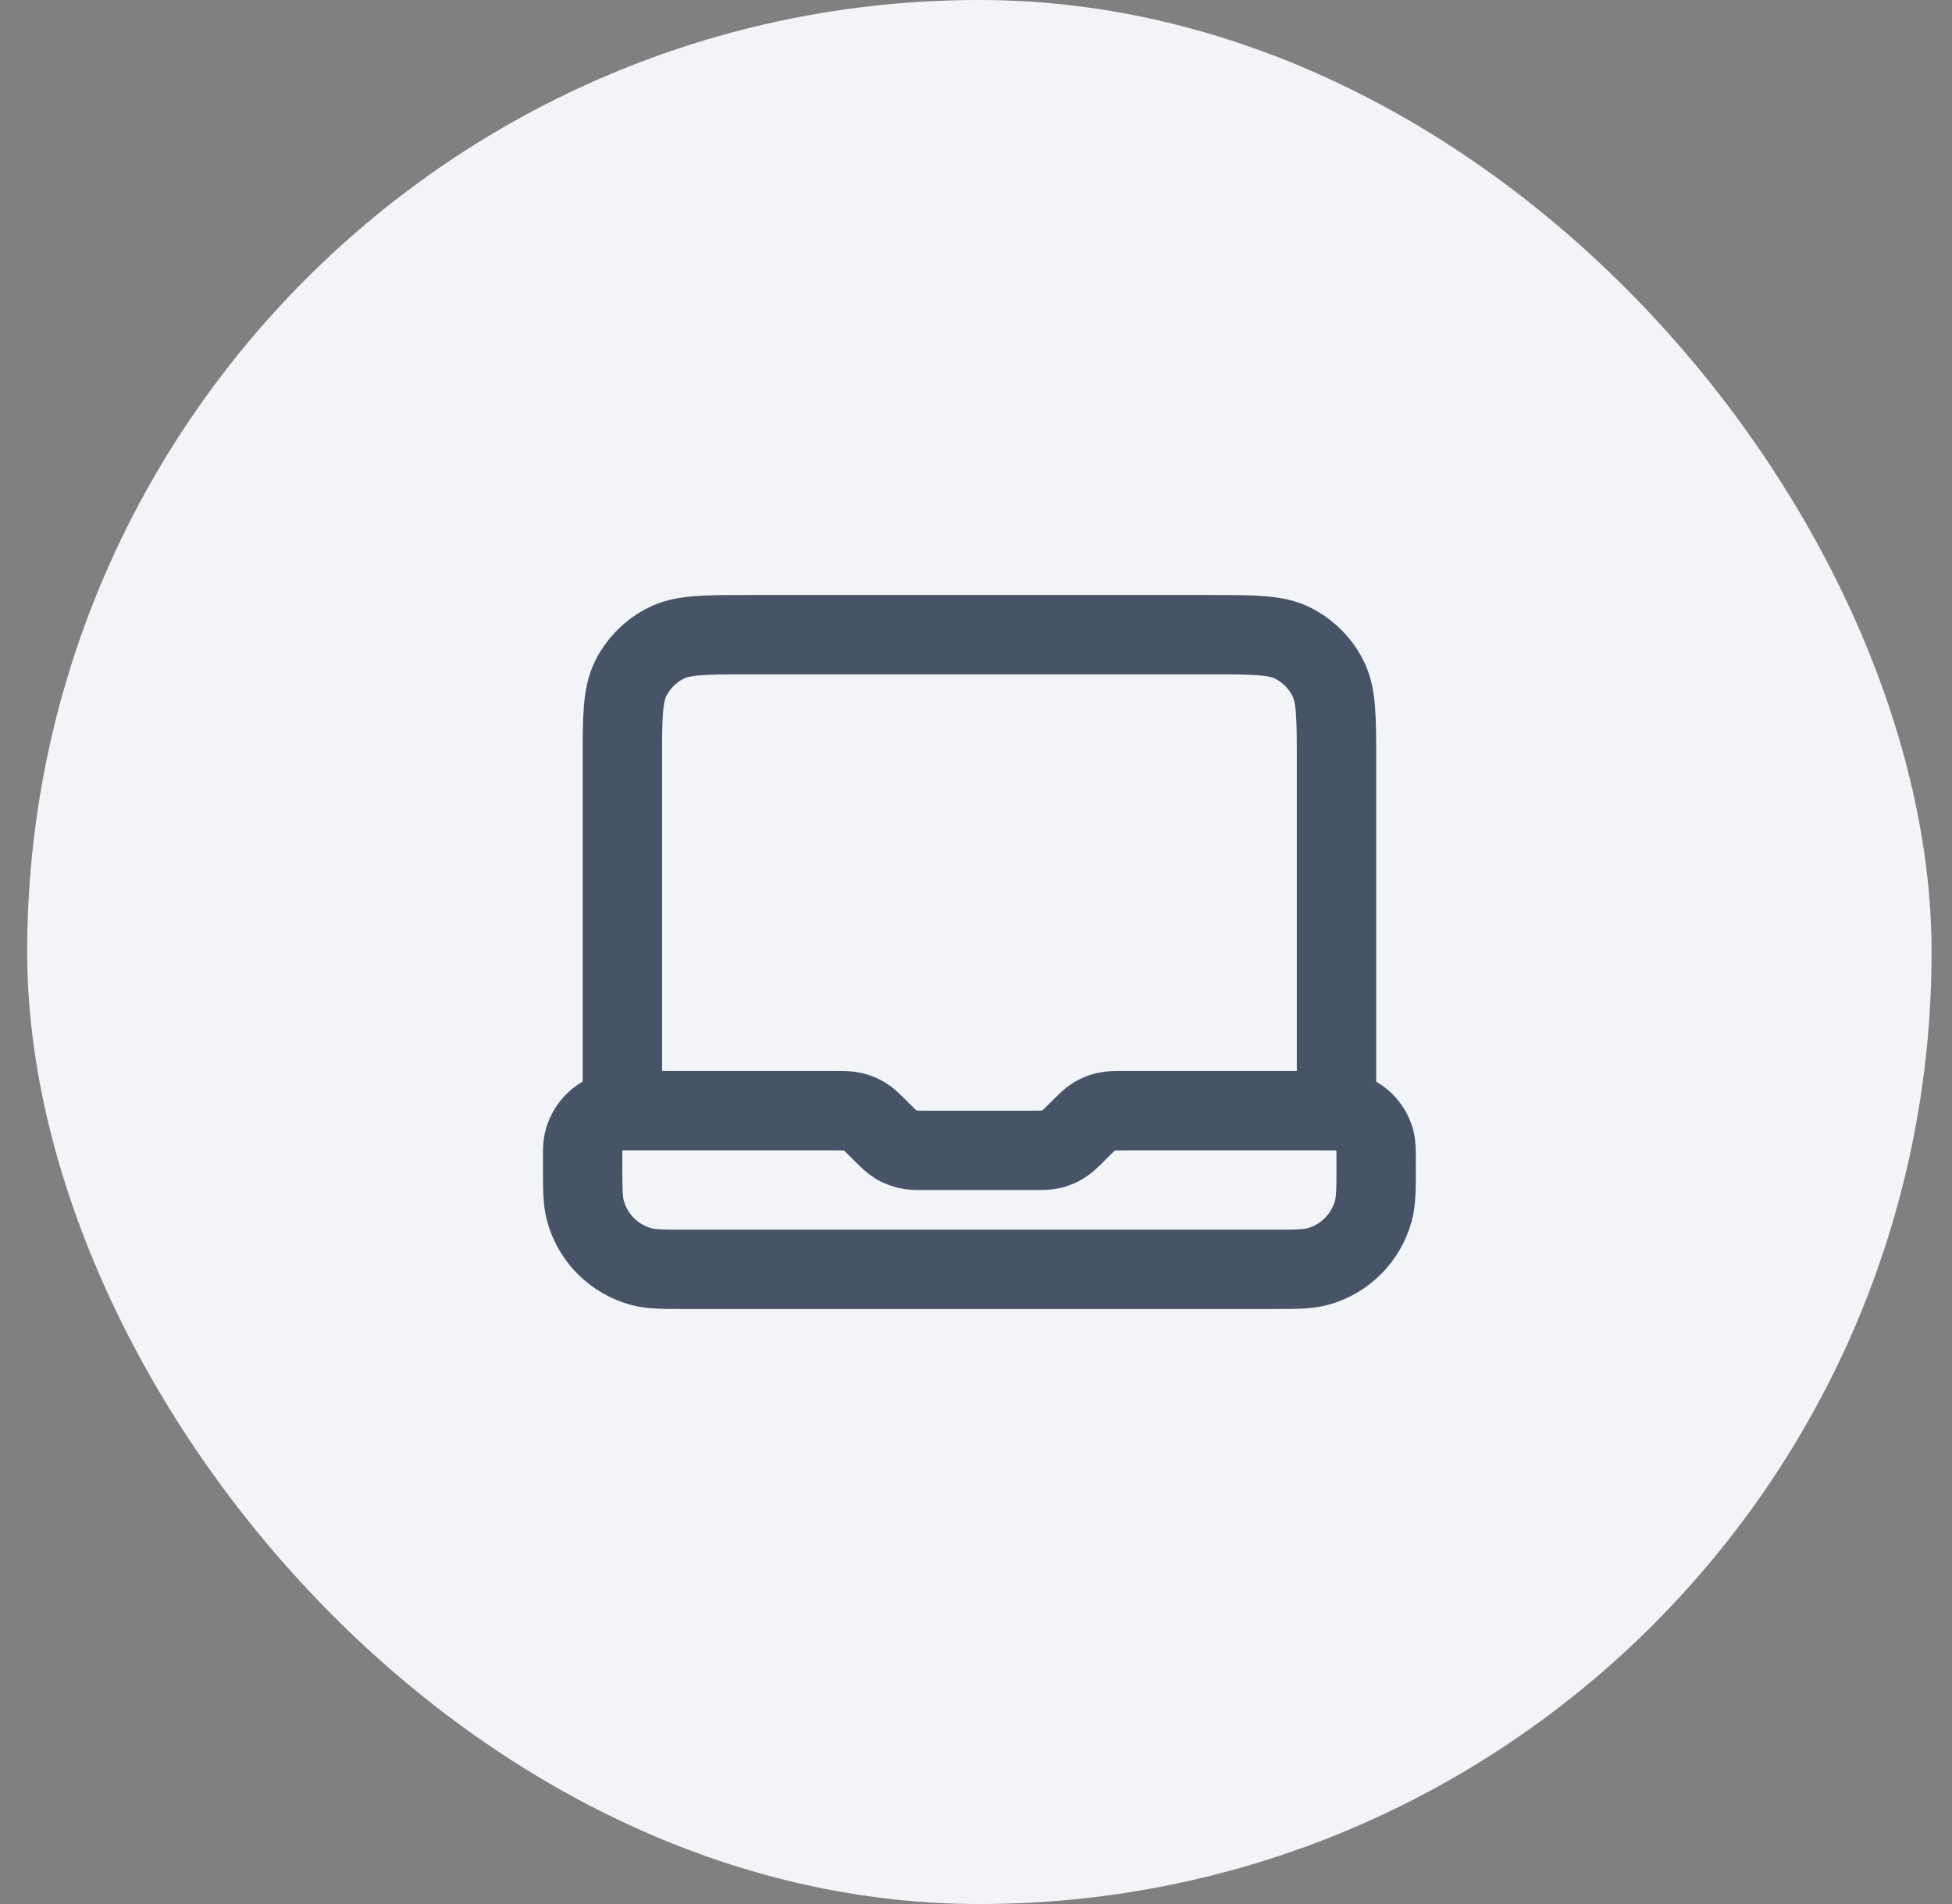
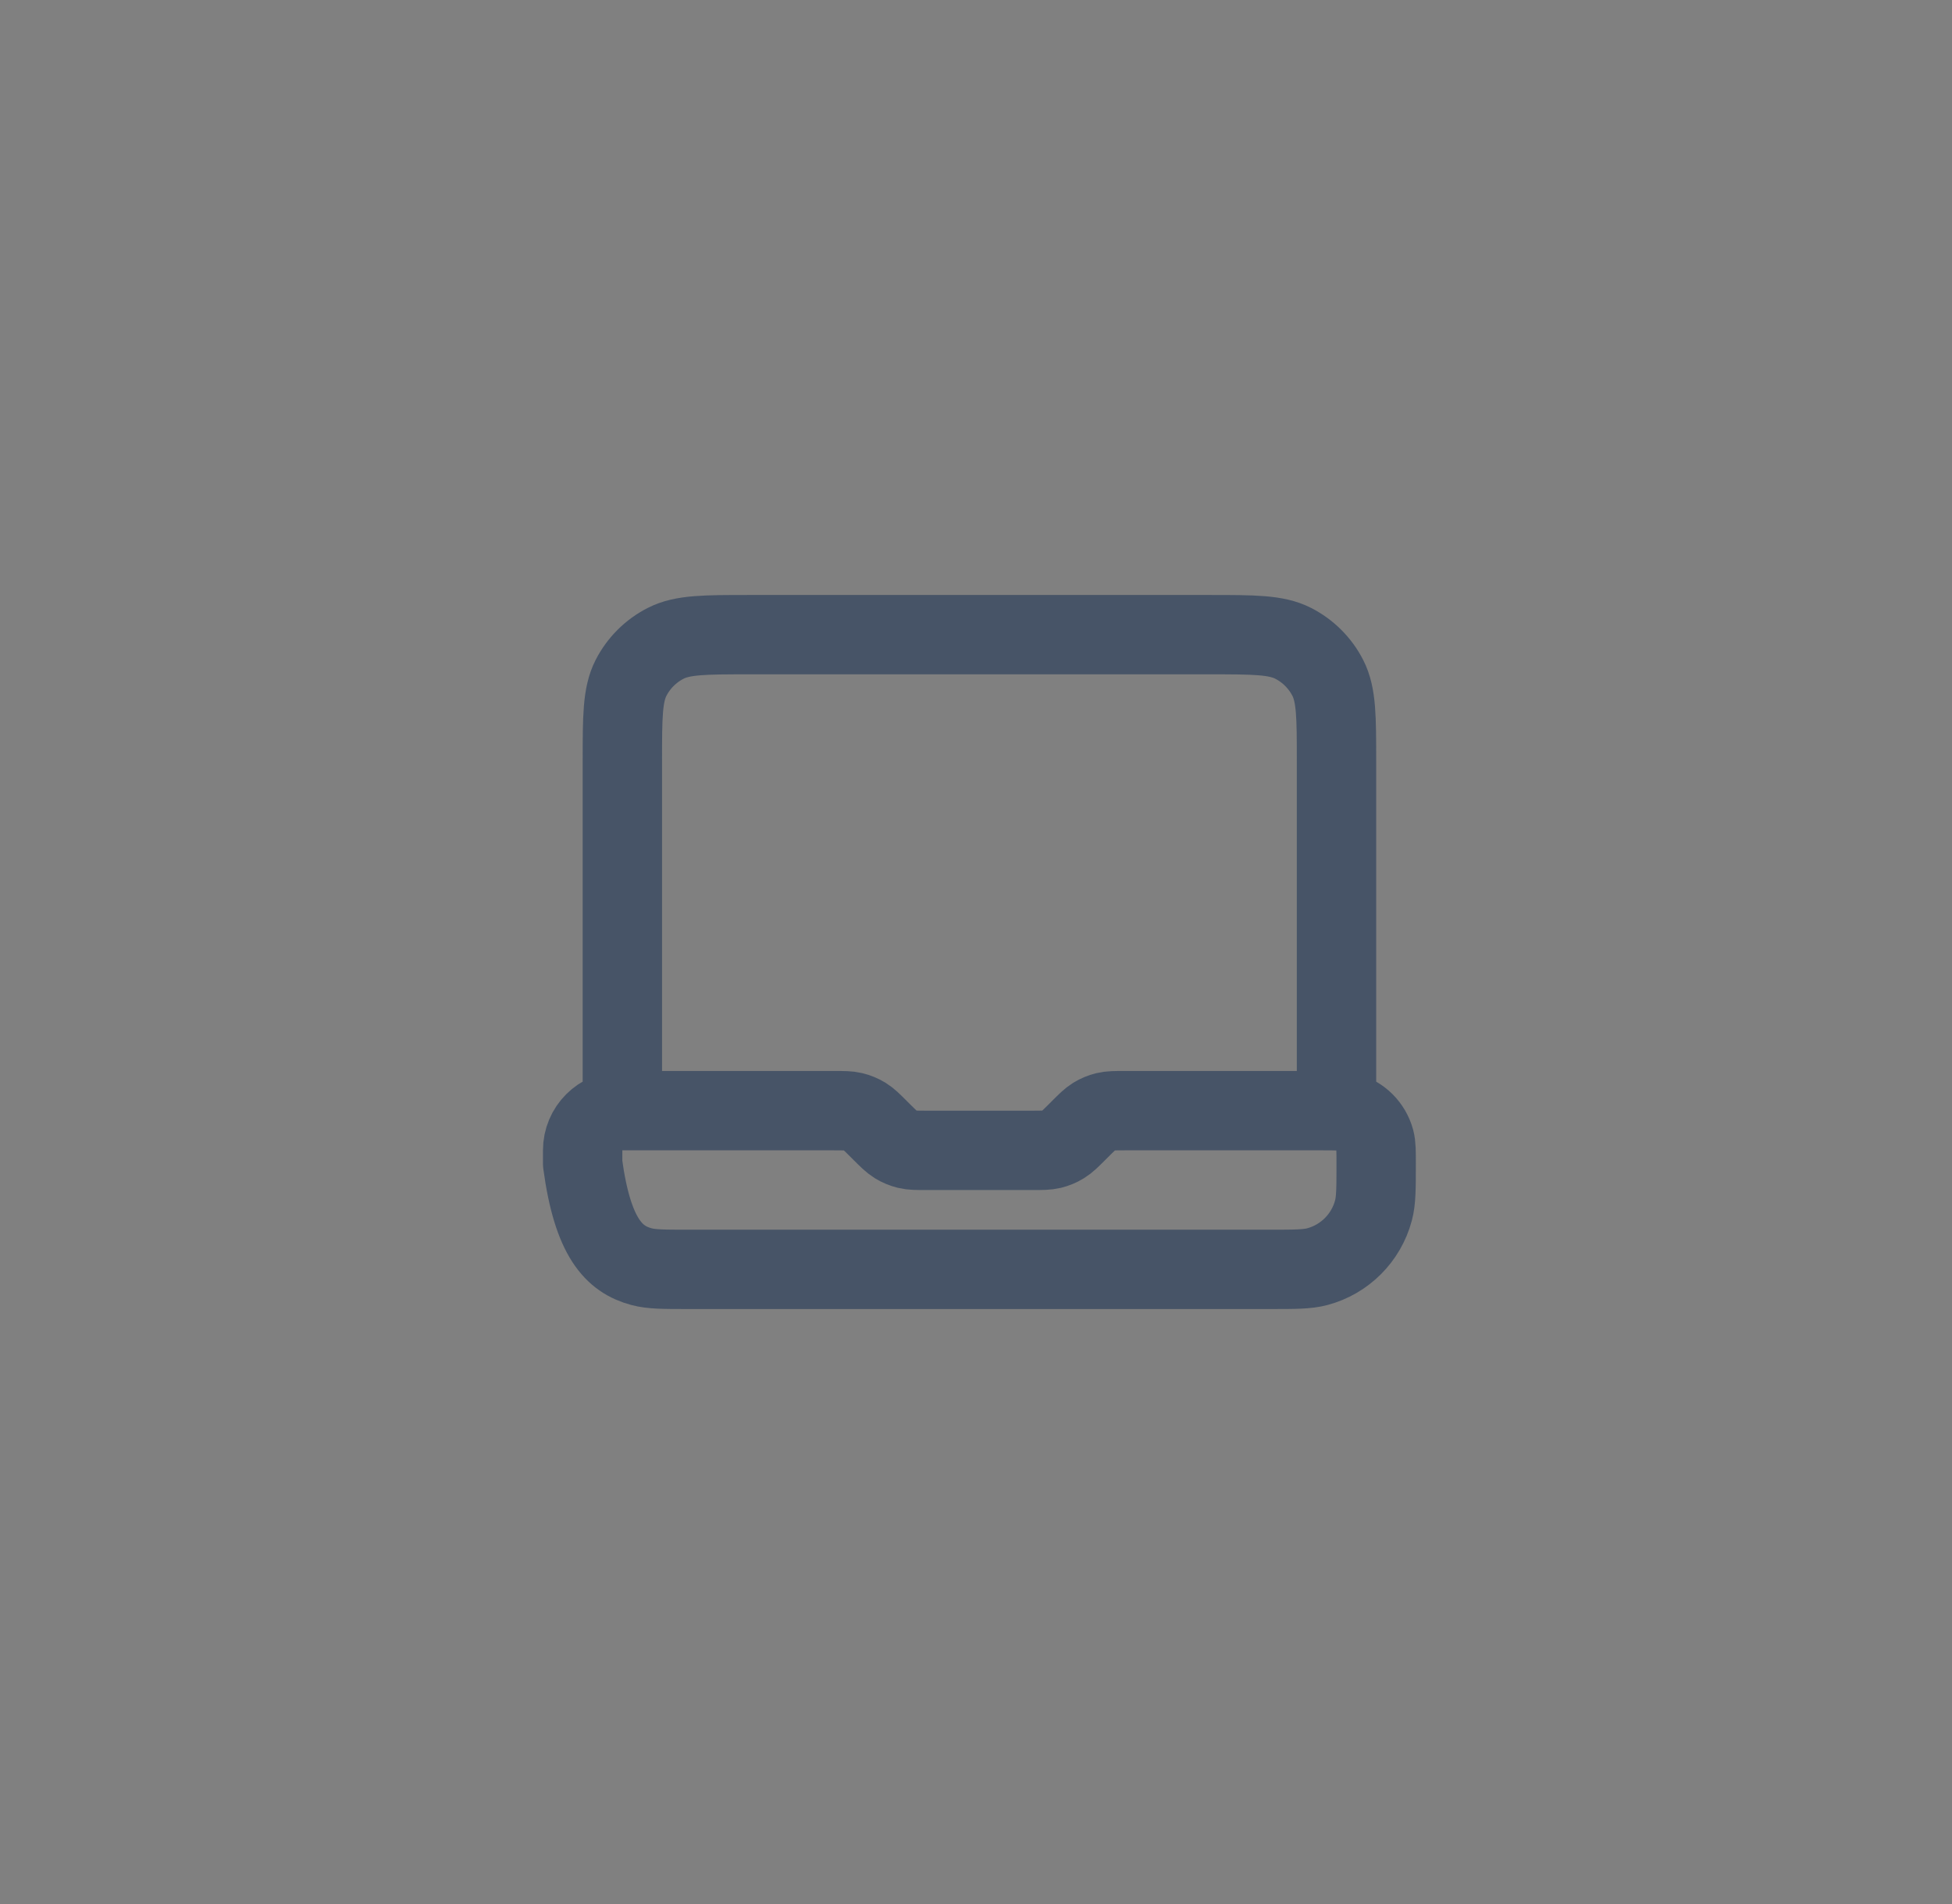
<svg xmlns="http://www.w3.org/2000/svg" width="41" height="40" viewBox="0 0 41 40" fill="none">
  <rect x="0" y="0" width="41" height="40" fill="#808080" stroke="none" />
-   <rect x="0.571" width="40" height="40" rx="20" fill="#F2F4F7" />
-   <path d="M13.072 23.333V16C13.072 15.067 13.072 14.6 13.253 14.243C13.413 13.93 13.668 13.675 13.982 13.515C14.338 13.333 14.805 13.333 15.738 13.333H25.405C26.338 13.333 26.805 13.333 27.162 13.515C27.475 13.675 27.73 13.93 27.89 14.243C28.072 14.6 28.072 15.067 28.072 16V23.333H23.624C23.42 23.333 23.318 23.333 23.222 23.356C23.137 23.377 23.056 23.41 22.981 23.456C22.897 23.508 22.825 23.58 22.681 23.724L22.629 23.776C22.485 23.92 22.413 23.992 22.328 24.044C22.254 24.09 22.173 24.123 22.088 24.144C21.992 24.167 21.89 24.167 21.686 24.167H19.457C19.253 24.167 19.151 24.167 19.056 24.144C18.971 24.123 18.889 24.09 18.815 24.044C18.731 23.992 18.659 23.92 18.514 23.776L18.462 23.724C18.318 23.58 18.246 23.508 18.162 23.456C18.087 23.41 18.006 23.377 17.921 23.356C17.825 23.333 17.723 23.333 17.519 23.333H13.072ZM13.072 23.333C12.611 23.333 12.238 23.706 12.238 24.167V24.445C12.238 24.961 12.238 25.22 12.295 25.431C12.449 26.007 12.898 26.456 13.474 26.61C13.685 26.667 13.944 26.667 14.46 26.667H26.683C27.199 26.667 27.458 26.667 27.67 26.61C28.245 26.456 28.694 26.007 28.848 25.431C28.905 25.22 28.905 24.961 28.905 24.445C28.905 24.186 28.905 24.057 28.877 23.951C28.799 23.663 28.575 23.439 28.287 23.362C28.181 23.333 28.052 23.333 27.794 23.333H27.238" stroke="#475467" stroke-width="1.667" stroke-linecap="round" stroke-linejoin="round" />
+   <path d="M13.072 23.333V16C13.072 15.067 13.072 14.6 13.253 14.243C13.413 13.93 13.668 13.675 13.982 13.515C14.338 13.333 14.805 13.333 15.738 13.333H25.405C26.338 13.333 26.805 13.333 27.162 13.515C27.475 13.675 27.73 13.93 27.89 14.243C28.072 14.6 28.072 15.067 28.072 16V23.333H23.624C23.42 23.333 23.318 23.333 23.222 23.356C23.137 23.377 23.056 23.41 22.981 23.456C22.897 23.508 22.825 23.58 22.681 23.724L22.629 23.776C22.485 23.92 22.413 23.992 22.328 24.044C22.254 24.09 22.173 24.123 22.088 24.144C21.992 24.167 21.89 24.167 21.686 24.167H19.457C19.253 24.167 19.151 24.167 19.056 24.144C18.971 24.123 18.889 24.09 18.815 24.044C18.731 23.992 18.659 23.92 18.514 23.776L18.462 23.724C18.318 23.58 18.246 23.508 18.162 23.456C18.087 23.41 18.006 23.377 17.921 23.356C17.825 23.333 17.723 23.333 17.519 23.333H13.072ZM13.072 23.333C12.611 23.333 12.238 23.706 12.238 24.167V24.445C12.449 26.007 12.898 26.456 13.474 26.61C13.685 26.667 13.944 26.667 14.46 26.667H26.683C27.199 26.667 27.458 26.667 27.67 26.61C28.245 26.456 28.694 26.007 28.848 25.431C28.905 25.22 28.905 24.961 28.905 24.445C28.905 24.186 28.905 24.057 28.877 23.951C28.799 23.663 28.575 23.439 28.287 23.362C28.181 23.333 28.052 23.333 27.794 23.333H27.238" stroke="#475467" stroke-width="1.667" stroke-linecap="round" stroke-linejoin="round" />
</svg>